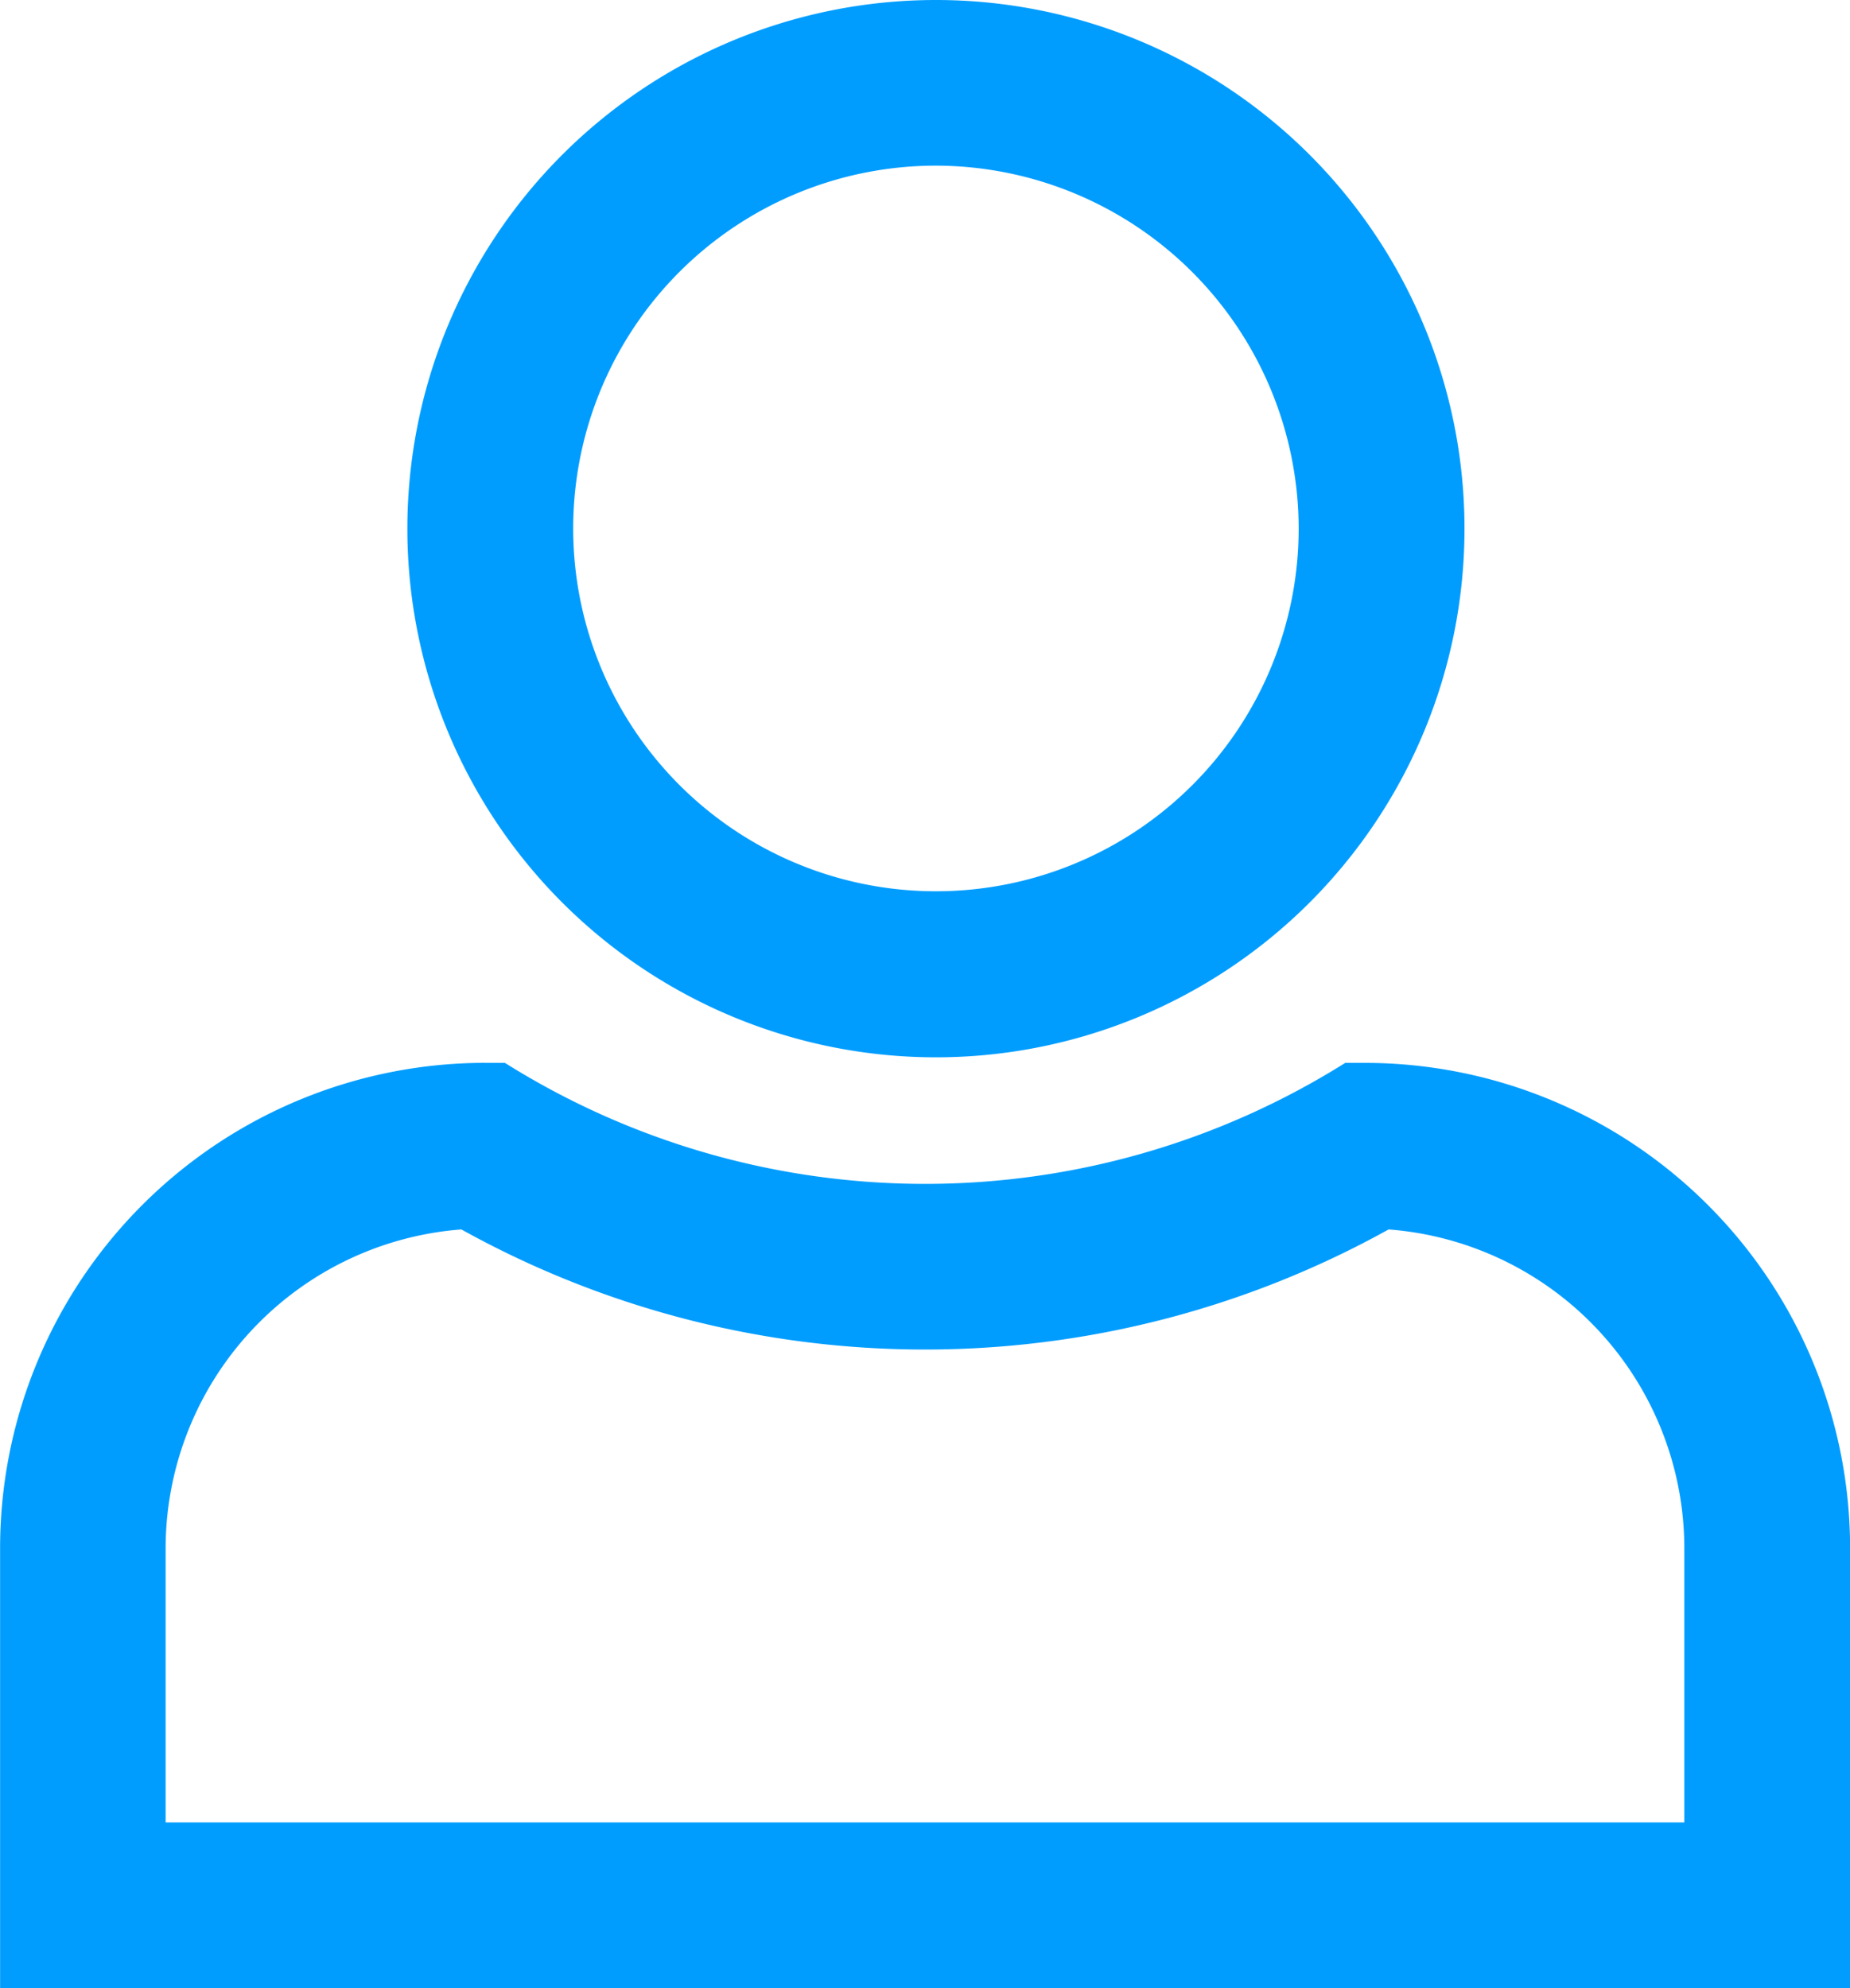
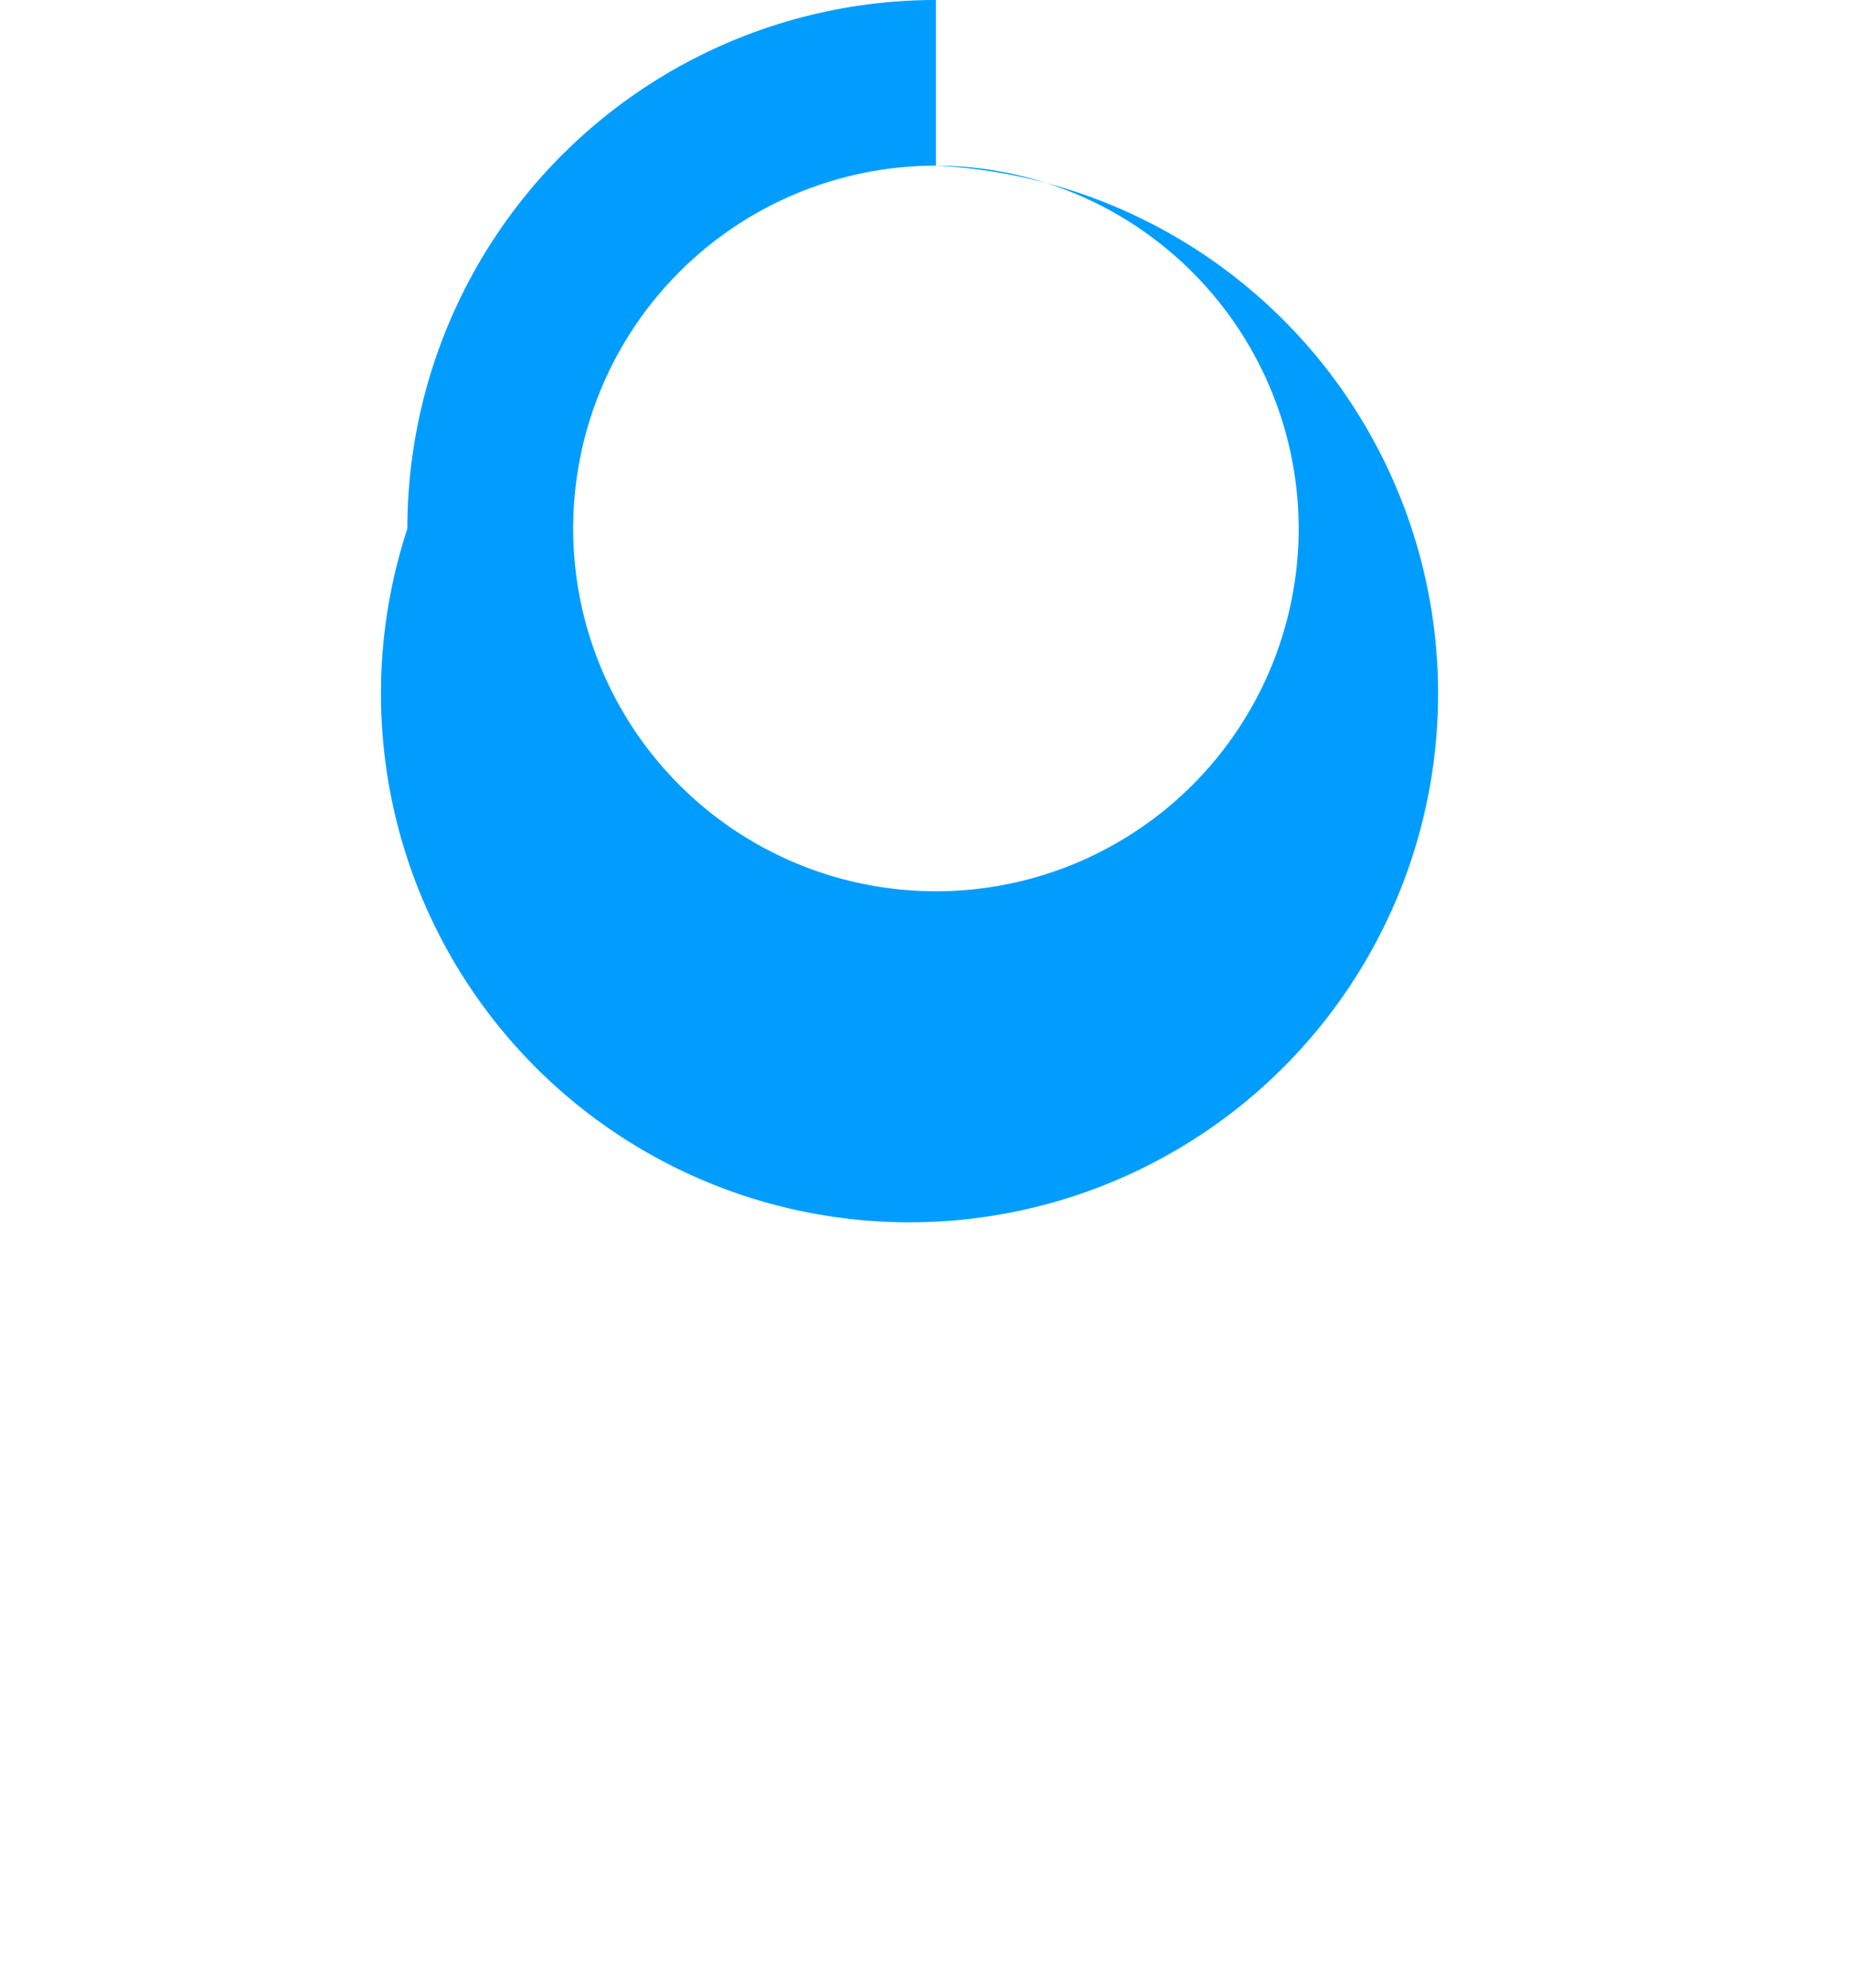
<svg xmlns="http://www.w3.org/2000/svg" width="37.23" height="40" viewBox="0 0 37.23 40">
  <g id="icon_mypage" transform="translate(-26.377 -2539)">
-     <path id="パス_1021_-_アウトライン" data-name="パス 1021 - アウトライン" d="M3199.784,2125.436a19.219,19.219,0,0,1-18.66,0,6.442,6.442,0,0,0-5.952,6.416v5.515h30.563v-5.515a6.441,6.441,0,0,0-5.952-6.416m-18.178-3.351H3182a15.9,15.9,0,0,0,16.911,0h.394a9.767,9.767,0,0,1,9.766,9.767v8.848h-37.23v-8.848A9.767,9.767,0,0,1,3181.605,2122.084Z" transform="translate(-3145.462 438.301)" fill="#009dff" />
-     <path id="楕円形_202_-_アウトライン" data-name="楕円形 202 - アウトライン" d="M10.637,3.333a7.3,7.3,0,1,0,7.3,7.3,7.312,7.312,0,0,0-7.3-7.3m0-3.333A10.637,10.637,0,1,1,0,10.637,10.637,10.637,0,0,1,10.637,0Z" transform="translate(34.575 2539)" fill="#009dff" />
+     <path id="楕円形_202_-_アウトライン" data-name="楕円形 202 - アウトライン" d="M10.637,3.333a7.3,7.3,0,1,0,7.3,7.3,7.312,7.312,0,0,0-7.3-7.3A10.637,10.637,0,1,1,0,10.637,10.637,10.637,0,0,1,10.637,0Z" transform="translate(34.575 2539)" fill="#009dff" />
  </g>
</svg>